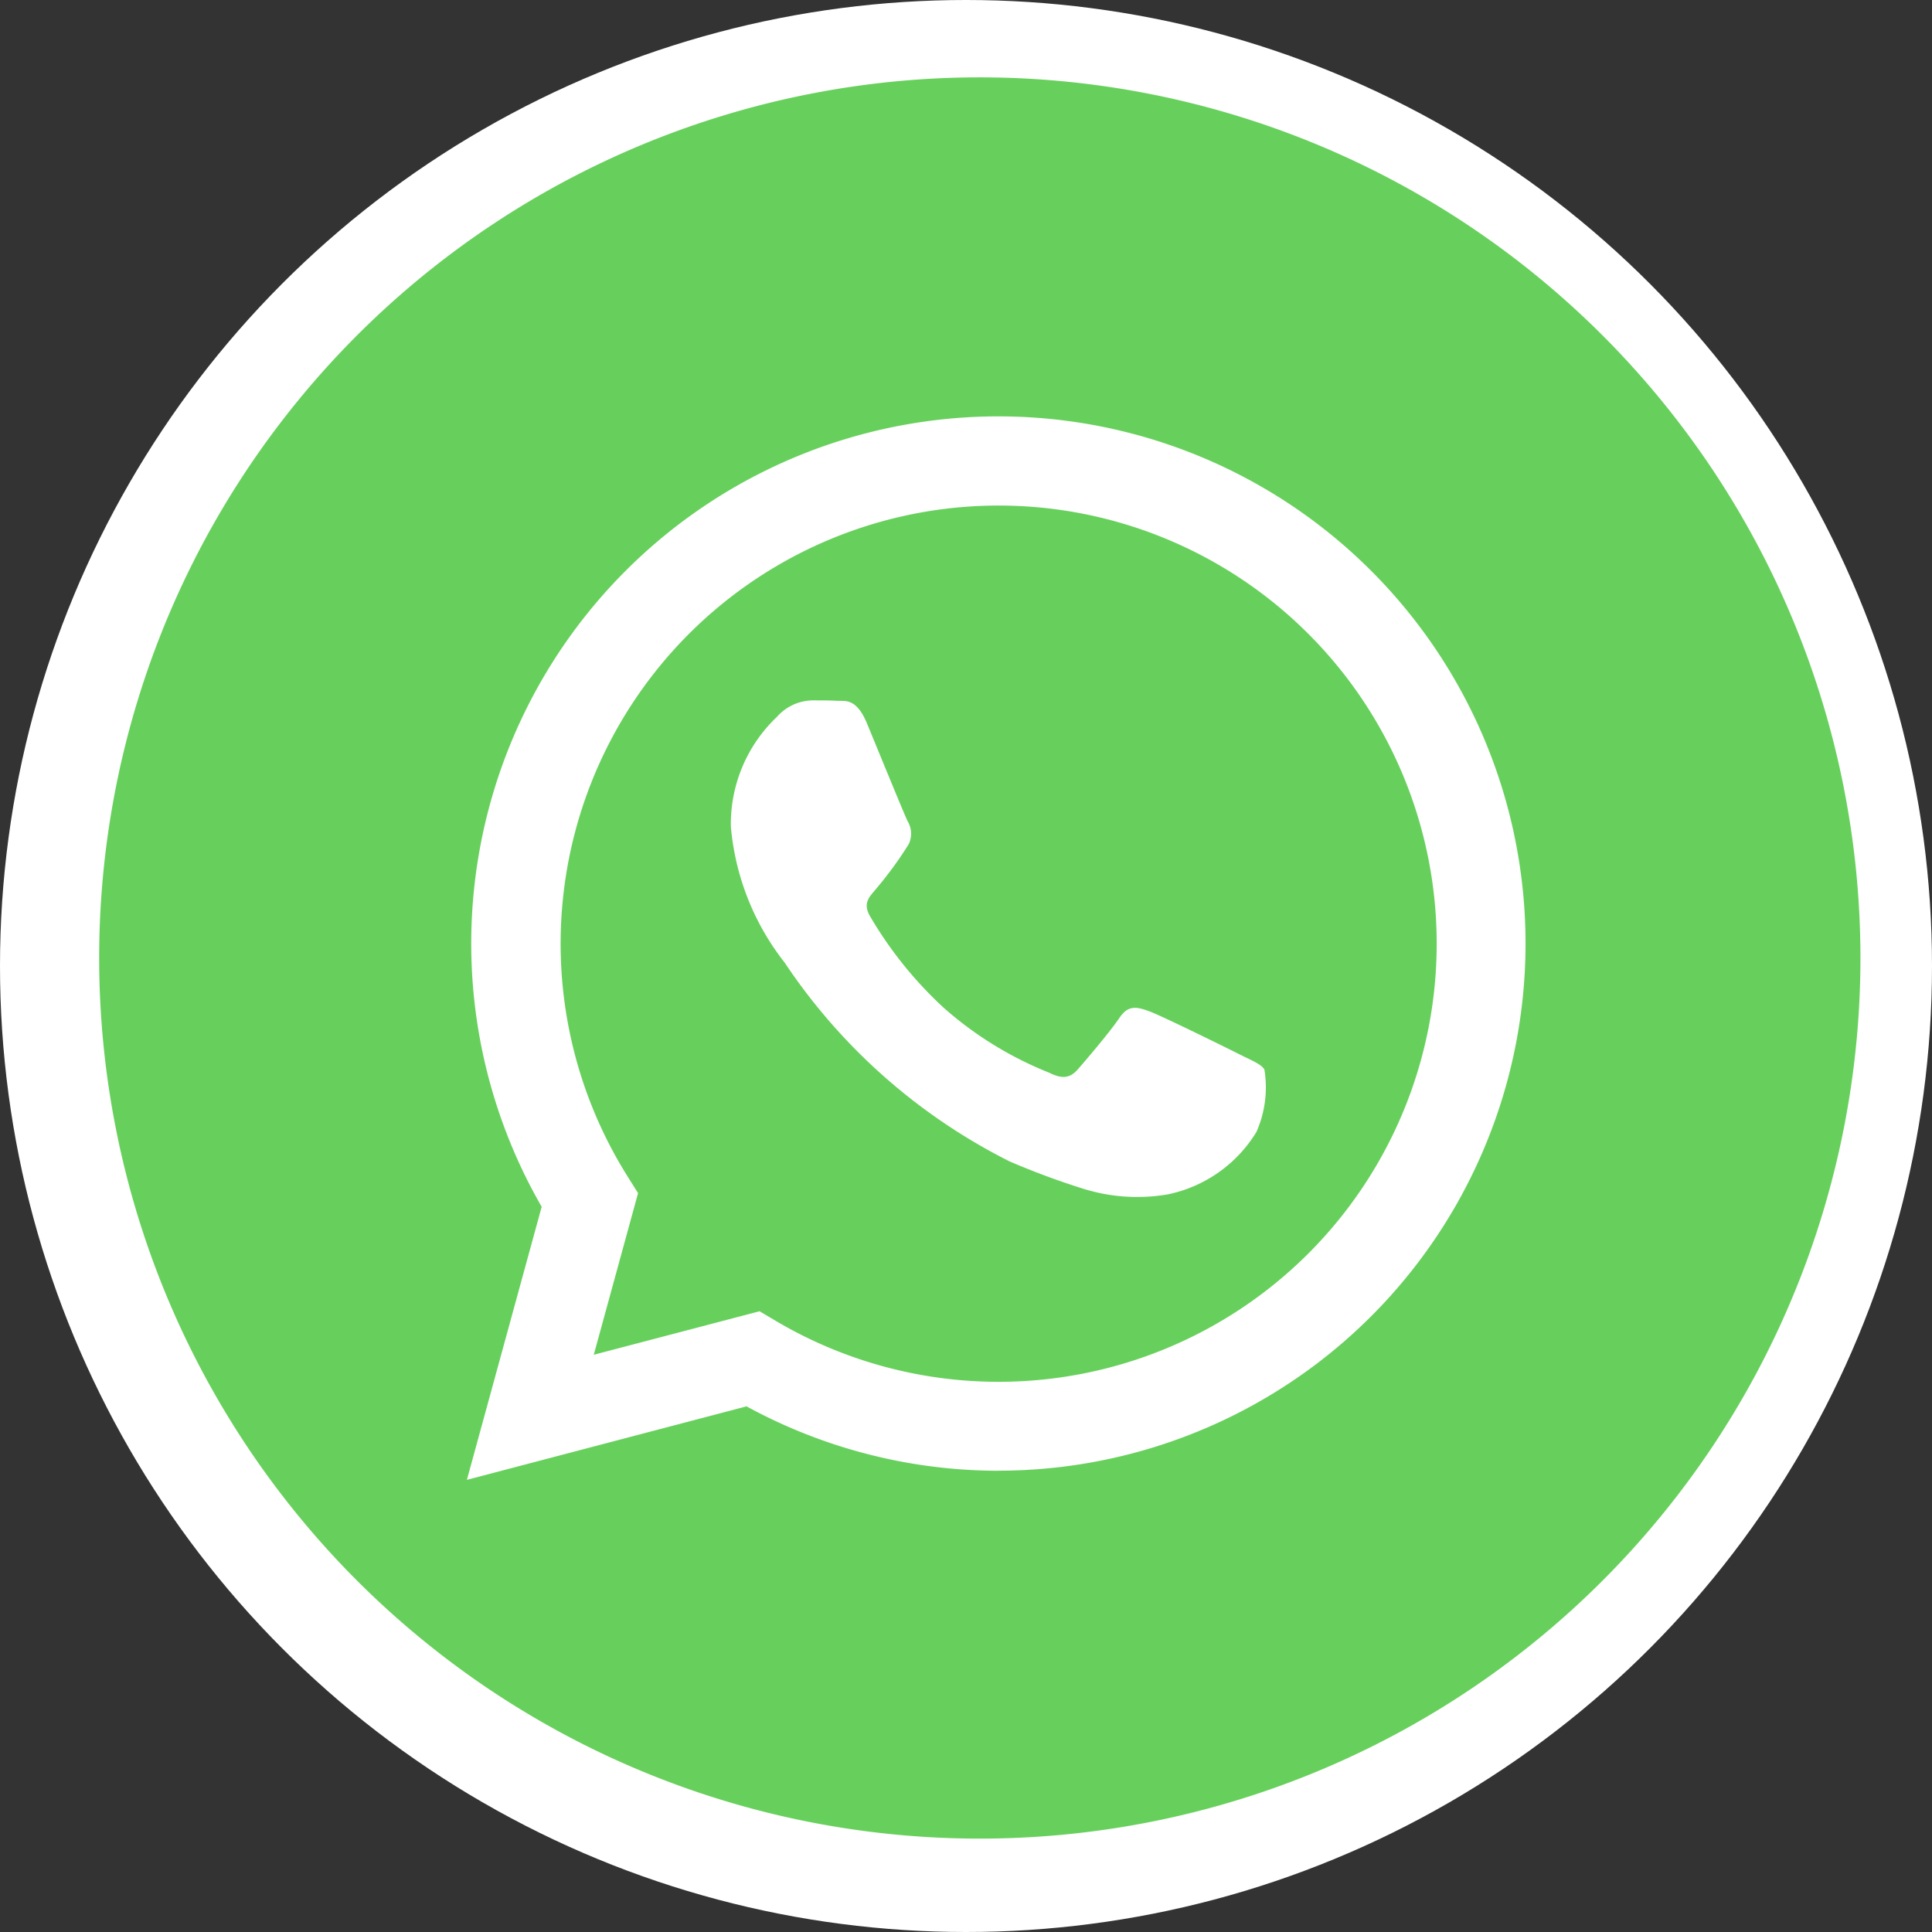
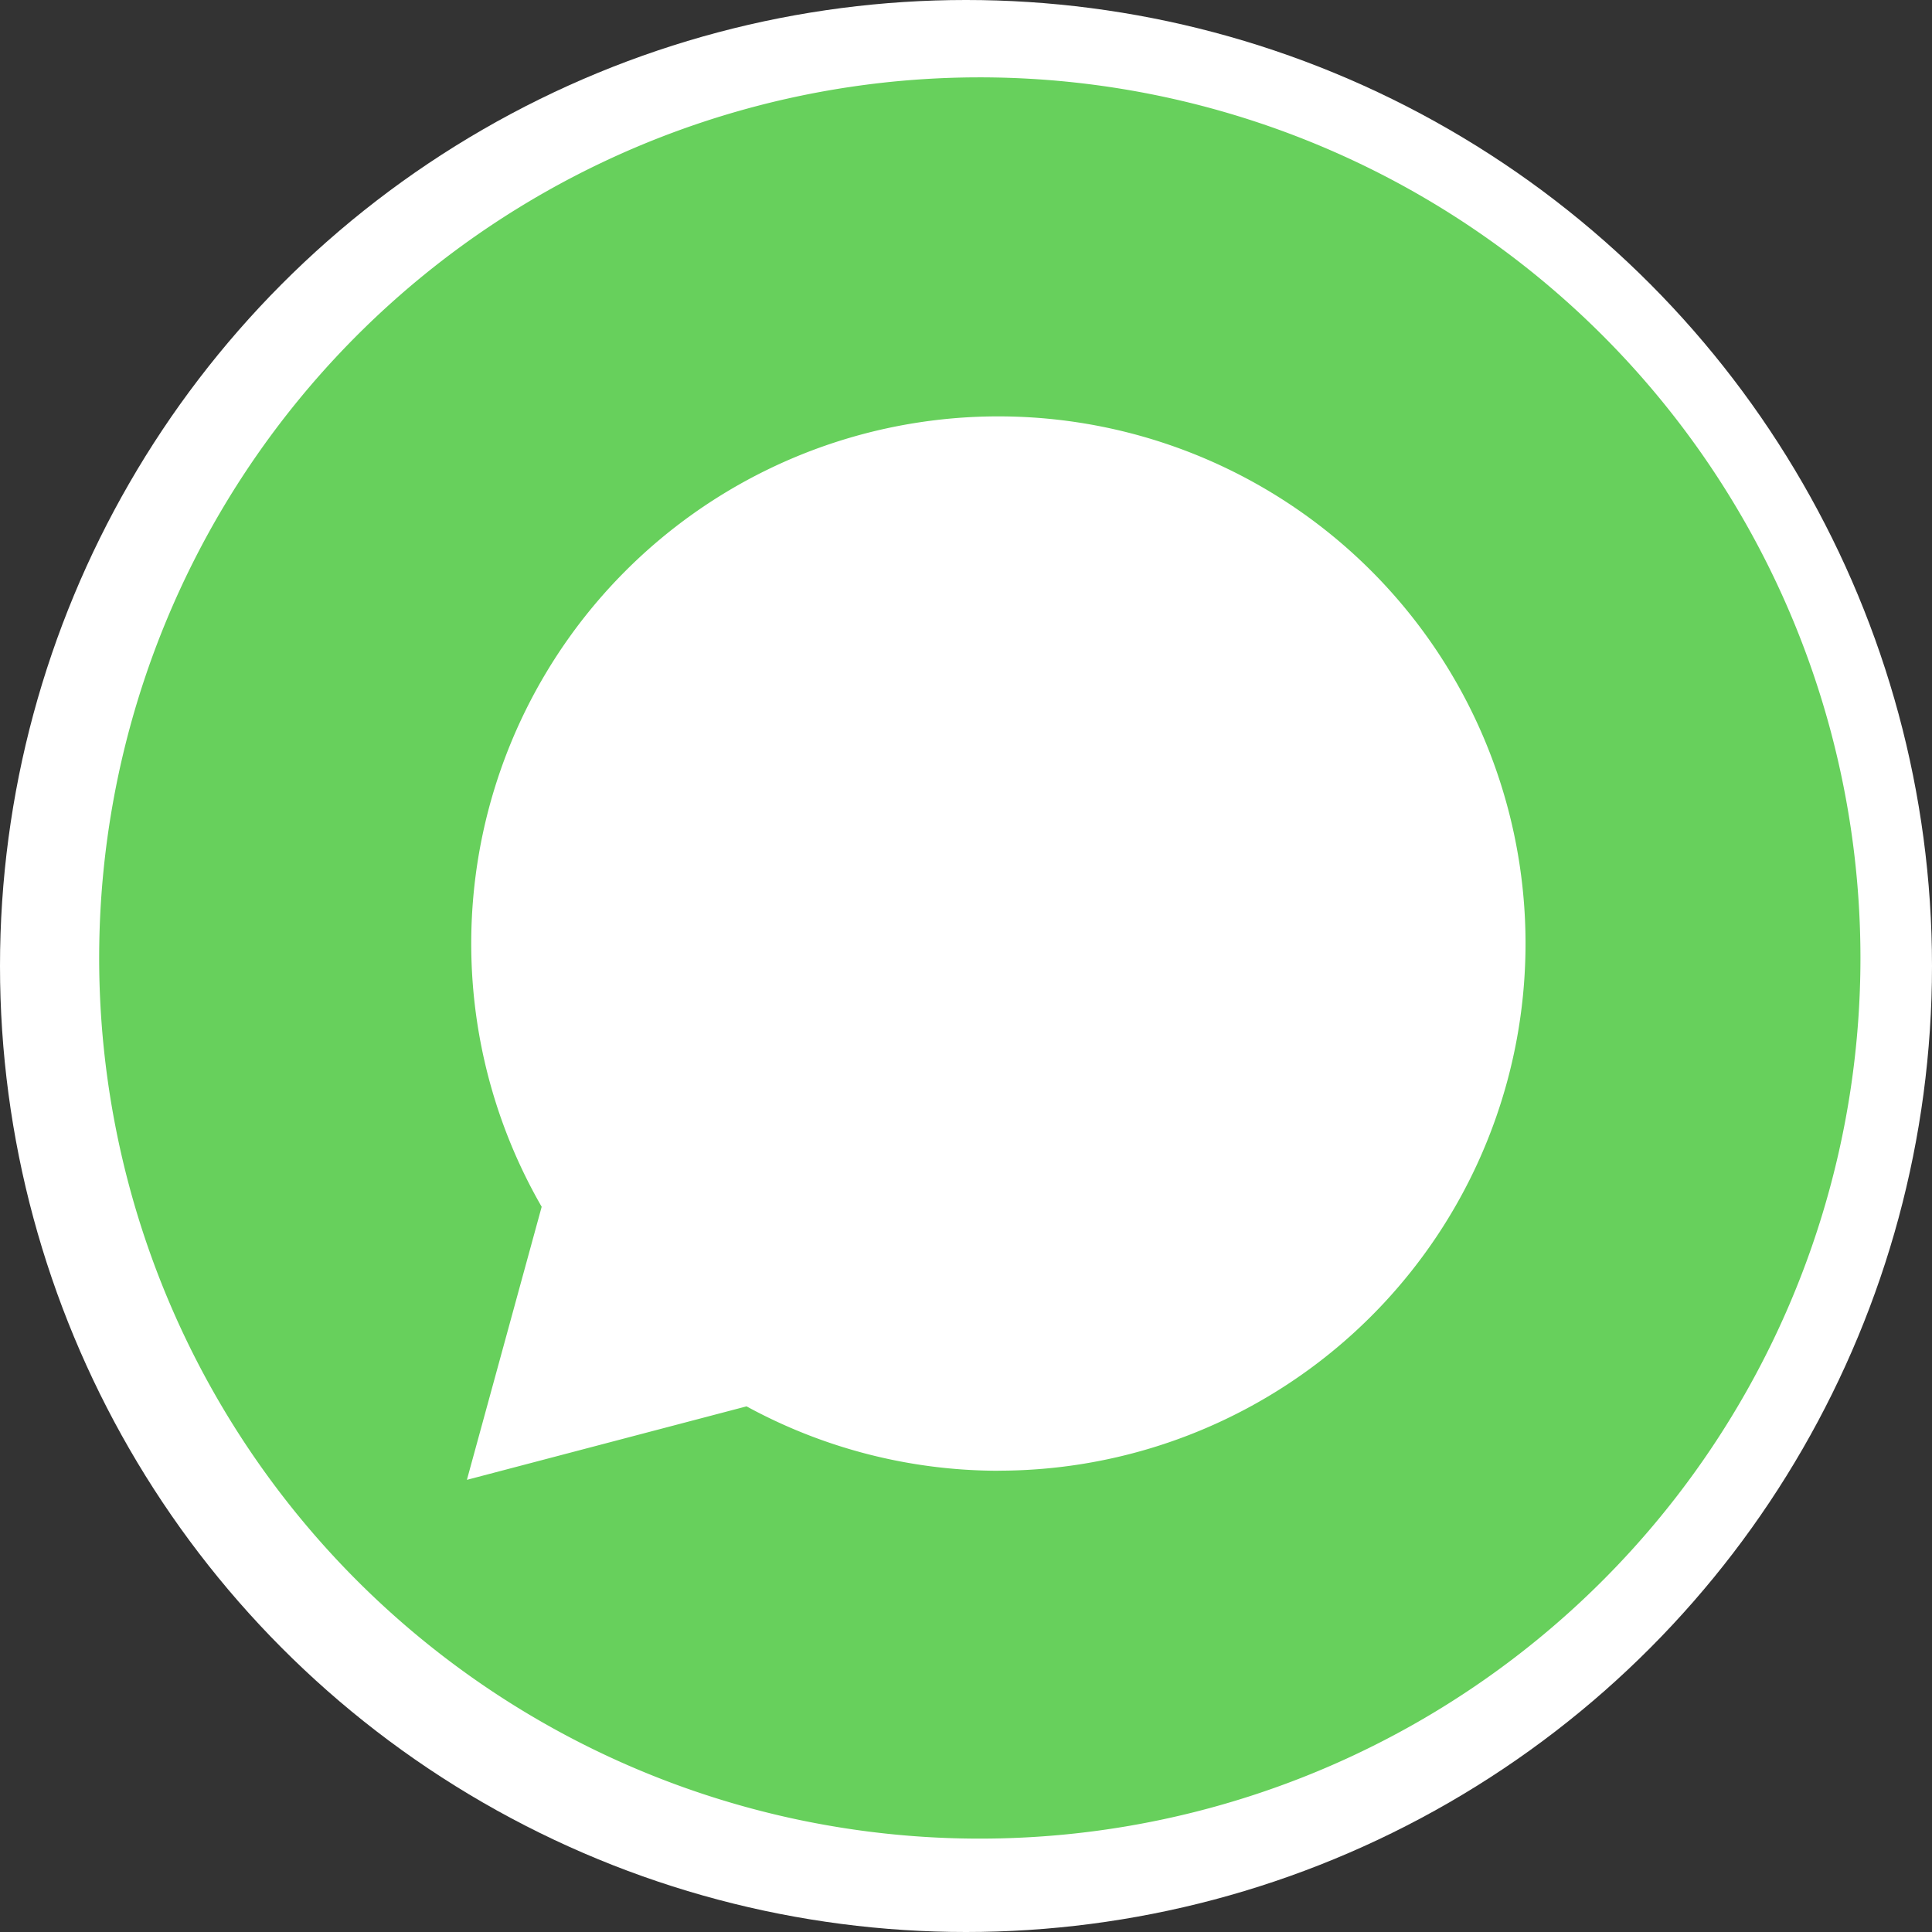
<svg xmlns="http://www.w3.org/2000/svg" width="27" height="27" viewBox="0 0 27 27">
  <rect x="0" y="0" width="27" height="27" fill="#333333" stroke="none" />
  <g id="Group_2568" data-name="Group 2568" transform="translate(0.276)">
    <circle id="Ellipse_162" data-name="Ellipse 162" cx="13.5" cy="13.5" r="13.5" transform="translate(-0.276)" fill="#fff" />
    <g id="whatsapp_6_" data-name="whatsapp (6)" transform="translate(1.109 1.081)">
-       <path id="Path_865" data-name="Path 865" d="M12.307,0A12.307,12.307,0,1,0,24.615,12.307,12.309,12.309,0,0,0,12.307,0Zm.261,19.473h0a7.363,7.363,0,0,1-3.52-.9L5.14,19.6l1.045-3.816a7.367,7.367,0,1,1,6.383,3.688Zm0,0" fill="#67d05c" />
-       <path id="Path_866" data-name="Path 866" d="M140.2,124.469a6.123,6.123,0,0,0-5.189,9.377l.146.232-.619,2.259,2.317-.608.224.133a6.113,6.113,0,0,0,3.116.853h0a6.123,6.123,0,0,0,0-12.246Zm3.6,8.752a1.9,1.9,0,0,1-1.242.875,2.526,2.526,0,0,1-1.159-.073,10.626,10.626,0,0,1-1.049-.388,8.2,8.2,0,0,1-3.144-2.778,3.579,3.579,0,0,1-.752-1.9,2.063,2.063,0,0,1,.644-1.535.677.677,0,0,1,.491-.23c.123,0,.245,0,.353.006s.265-.043.414.316.522,1.274.568,1.366a.339.339,0,0,1,.015.322,5.244,5.244,0,0,1-.46.629c-.082.1-.188.191-.081.376a5.549,5.549,0,0,0,1.024,1.275,5.033,5.033,0,0,0,1.48.913c.184.092.291.077.4-.046s.46-.537.583-.721.245-.153.414-.092,1.074.507,1.258.6.307.138.353.215A1.535,1.535,0,0,1,143.8,133.22Zm0,0" transform="translate(-127.625 -118.485)" fill="#67d05c" />
+       <path id="Path_865" data-name="Path 865" d="M12.307,0A12.307,12.307,0,1,0,24.615,12.307,12.309,12.309,0,0,0,12.307,0m.261,19.473h0a7.363,7.363,0,0,1-3.52-.9L5.14,19.6l1.045-3.816a7.367,7.367,0,1,1,6.383,3.688Zm0,0" fill="#67d05c" />
    </g>
  </g>
</svg>